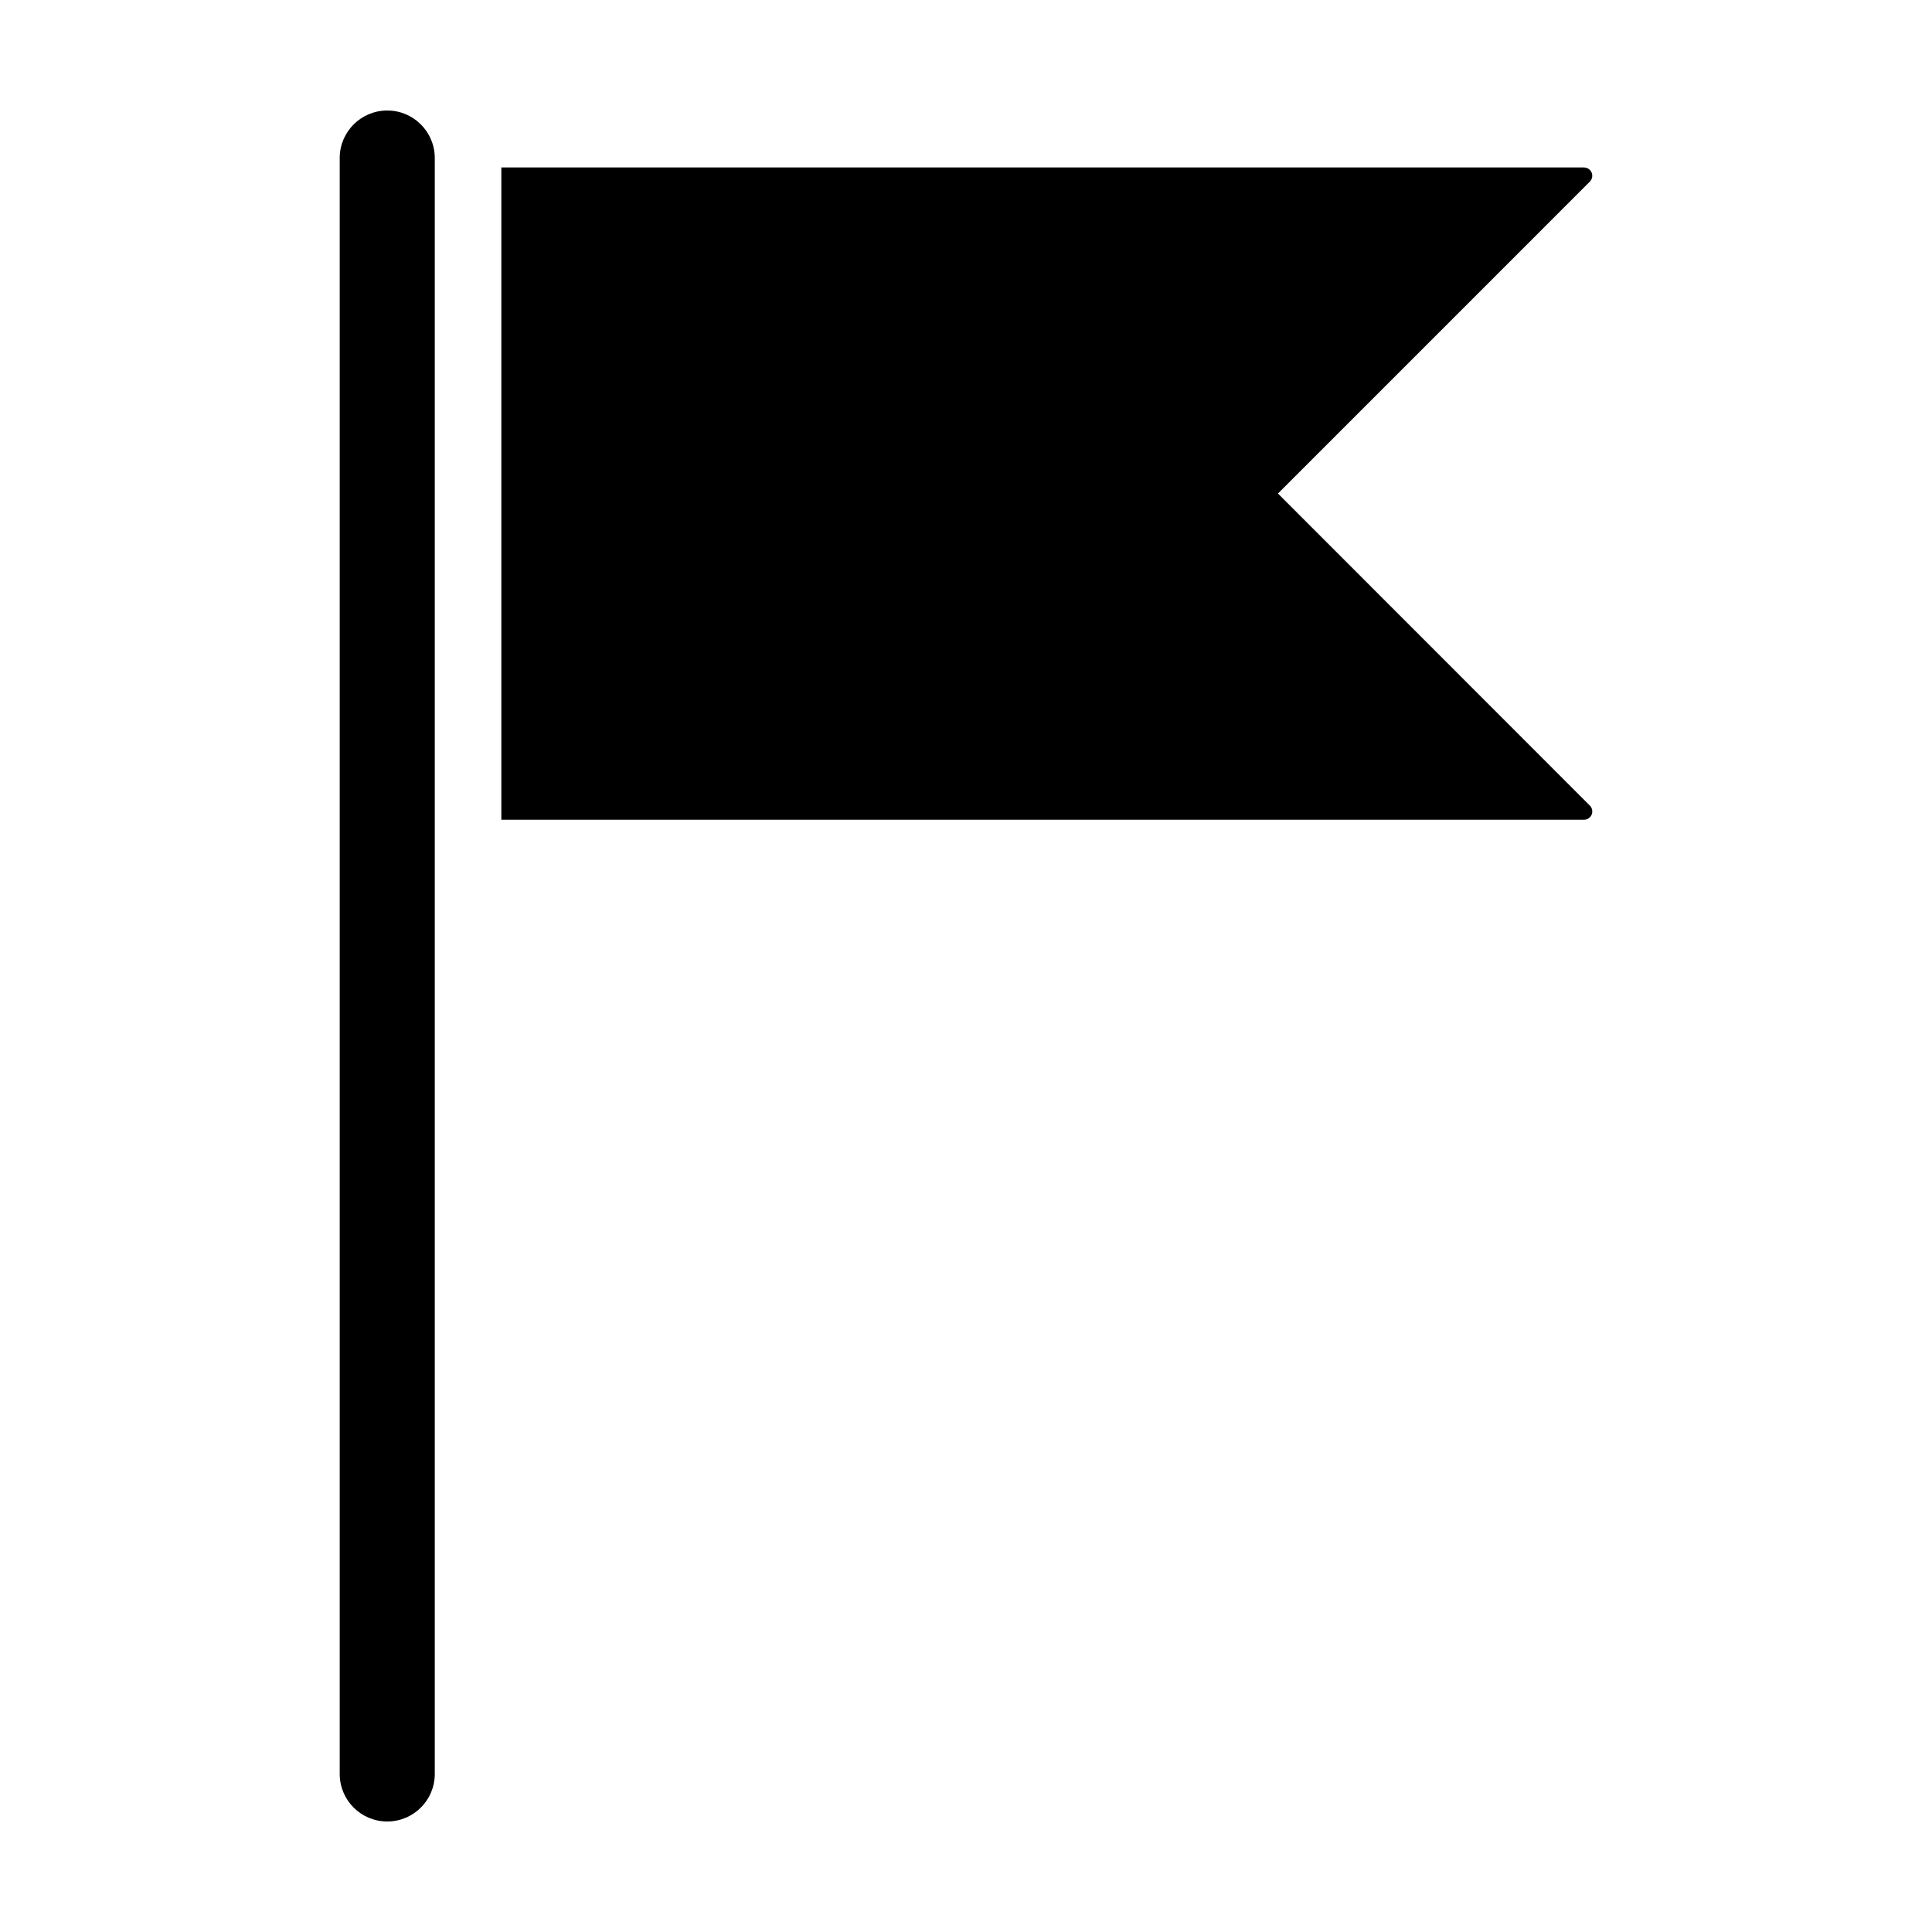
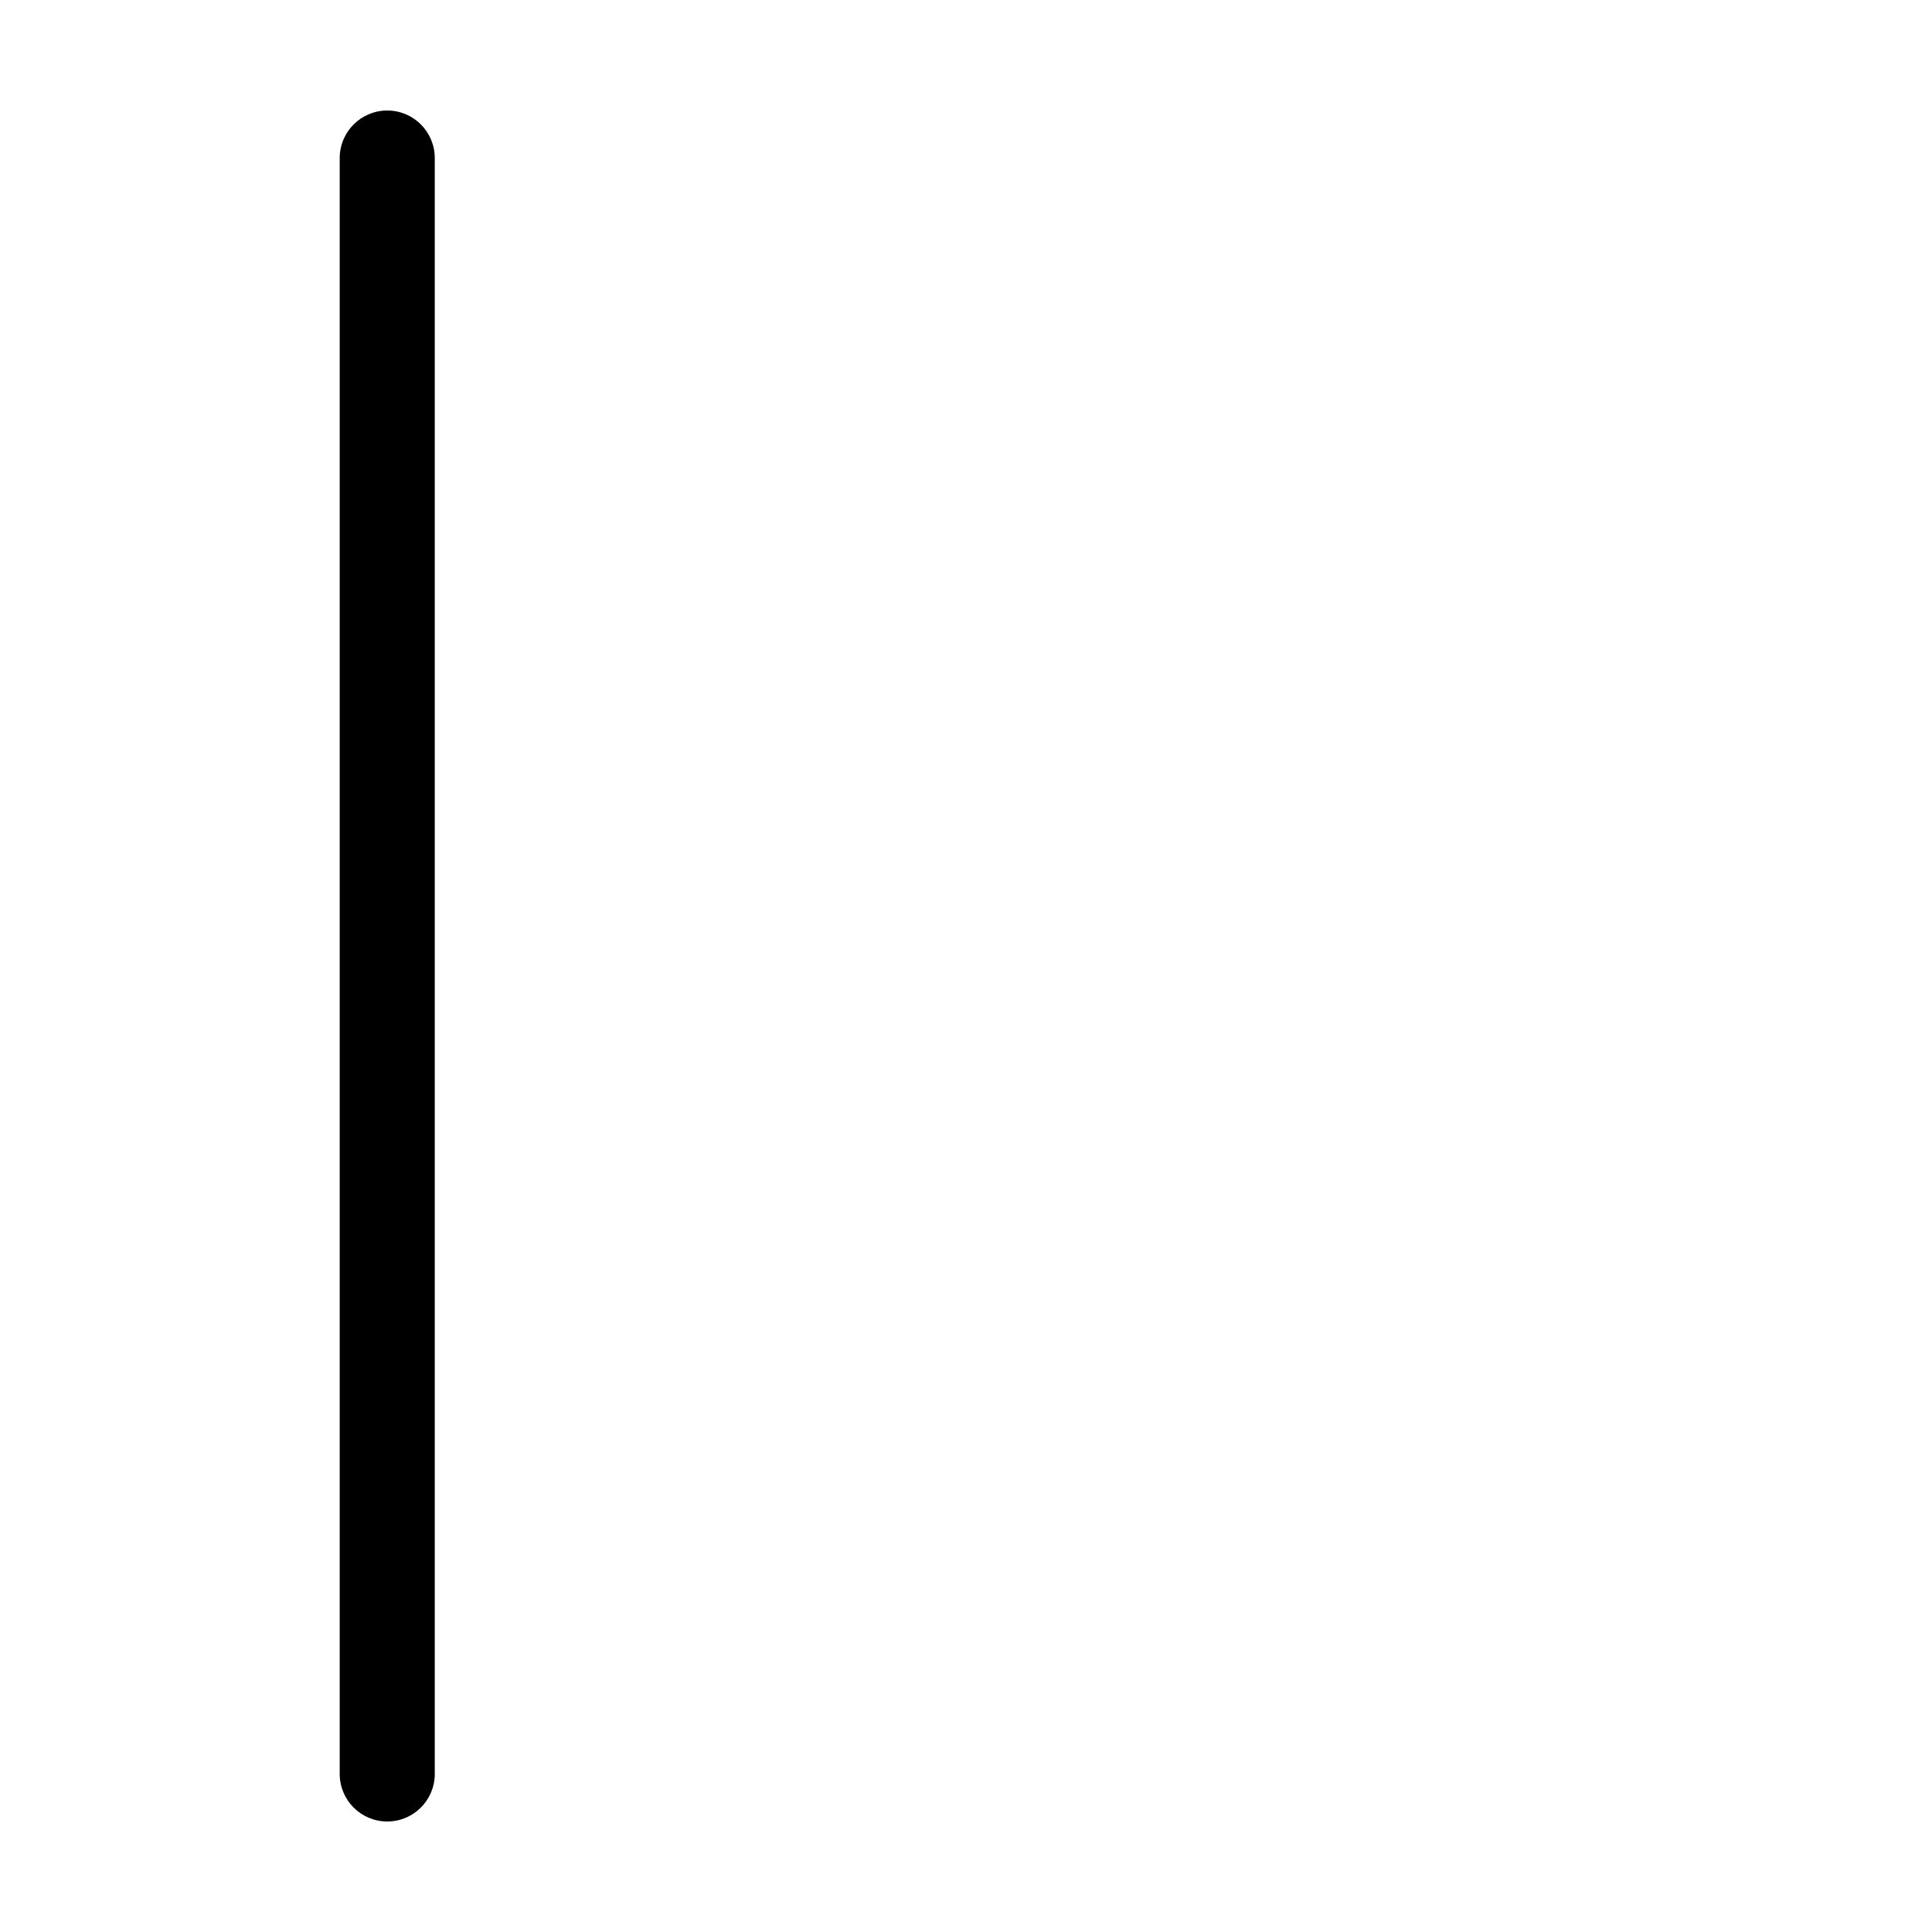
<svg xmlns="http://www.w3.org/2000/svg" fill="#000000" width="800px" height="800px" version="1.1" viewBox="144 144 512 512">
  <g>
    <path d="m259.22 614.12v-428.24c0-6.957-5.637-12.594-12.594-12.594-6.957 0-12.598 5.637-12.598 12.594v428.24c0 6.957 5.641 12.594 12.598 12.594 6.957 0 12.594-5.637 12.594-12.594z" />
-     <path d="m563.76 188.38h-286.9v172.86h286.91c0.887 0 1.691-0.535 2.031-1.355 0.34-0.824 0.152-1.77-0.477-2.398l-82.652-82.699 82.648-82.652c0.629-0.629 0.816-1.574 0.477-2.394-0.34-0.82-1.141-1.355-2.031-1.355z" />
  </g>
</svg>